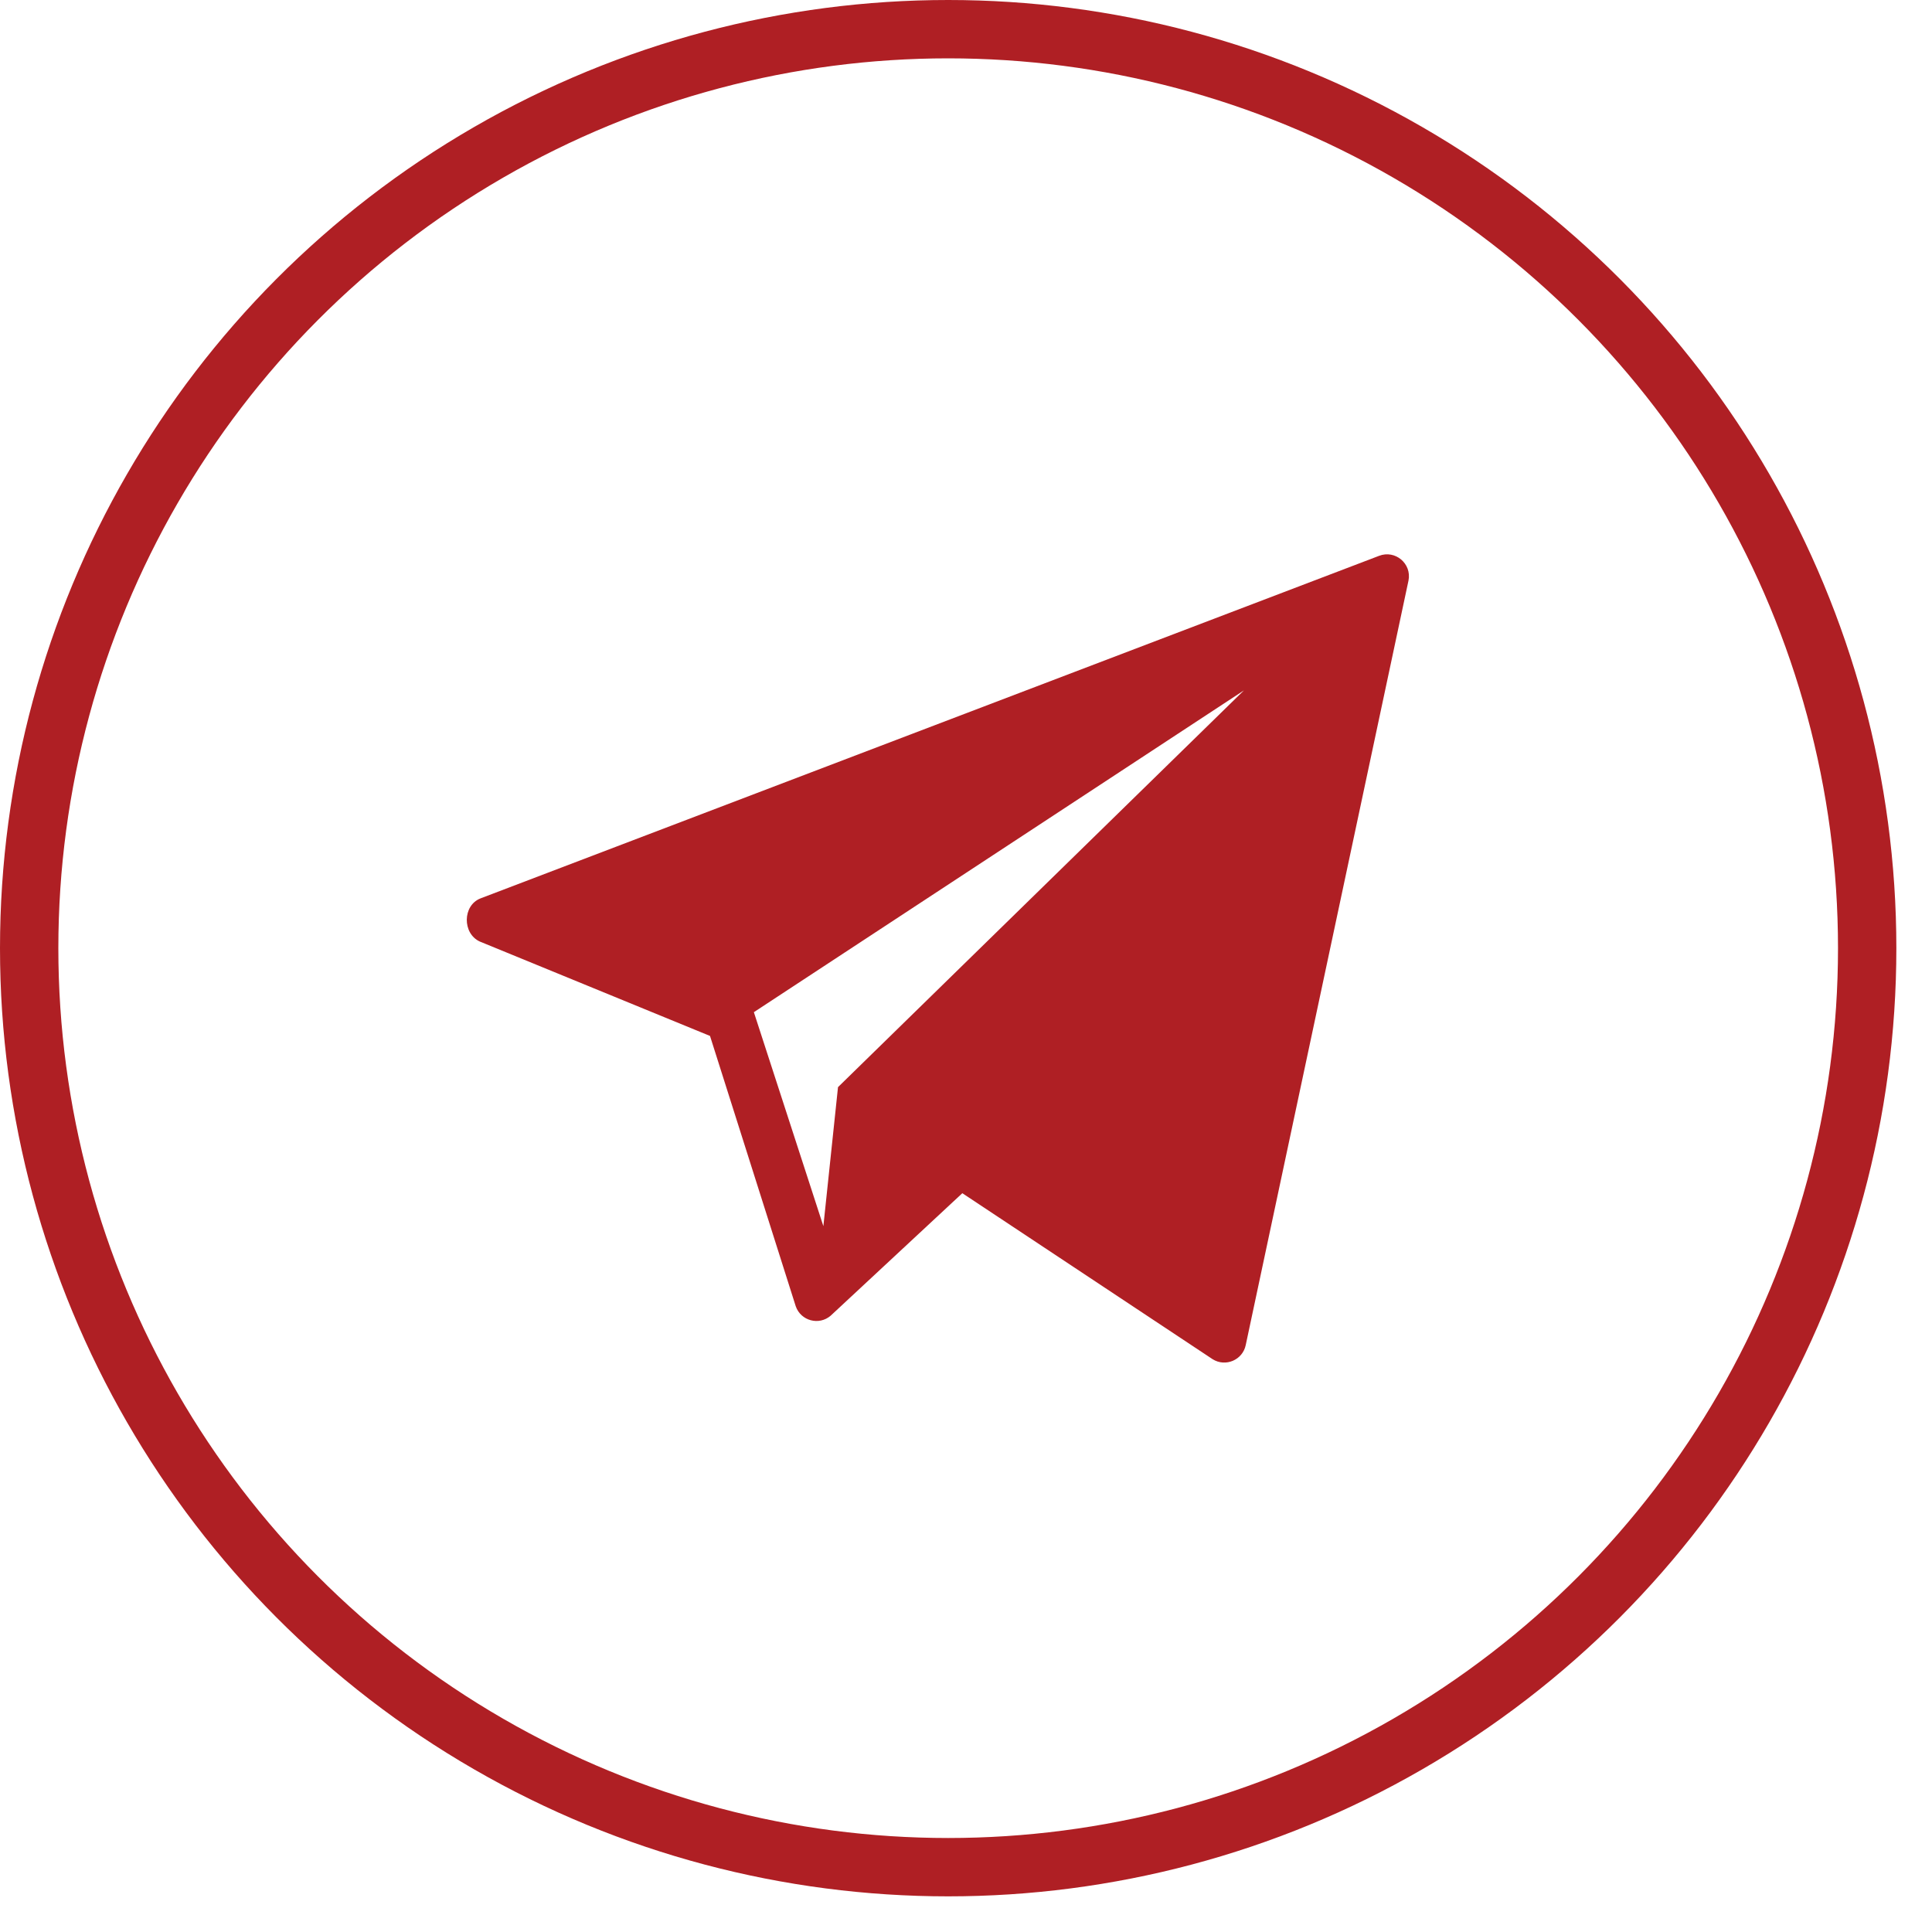
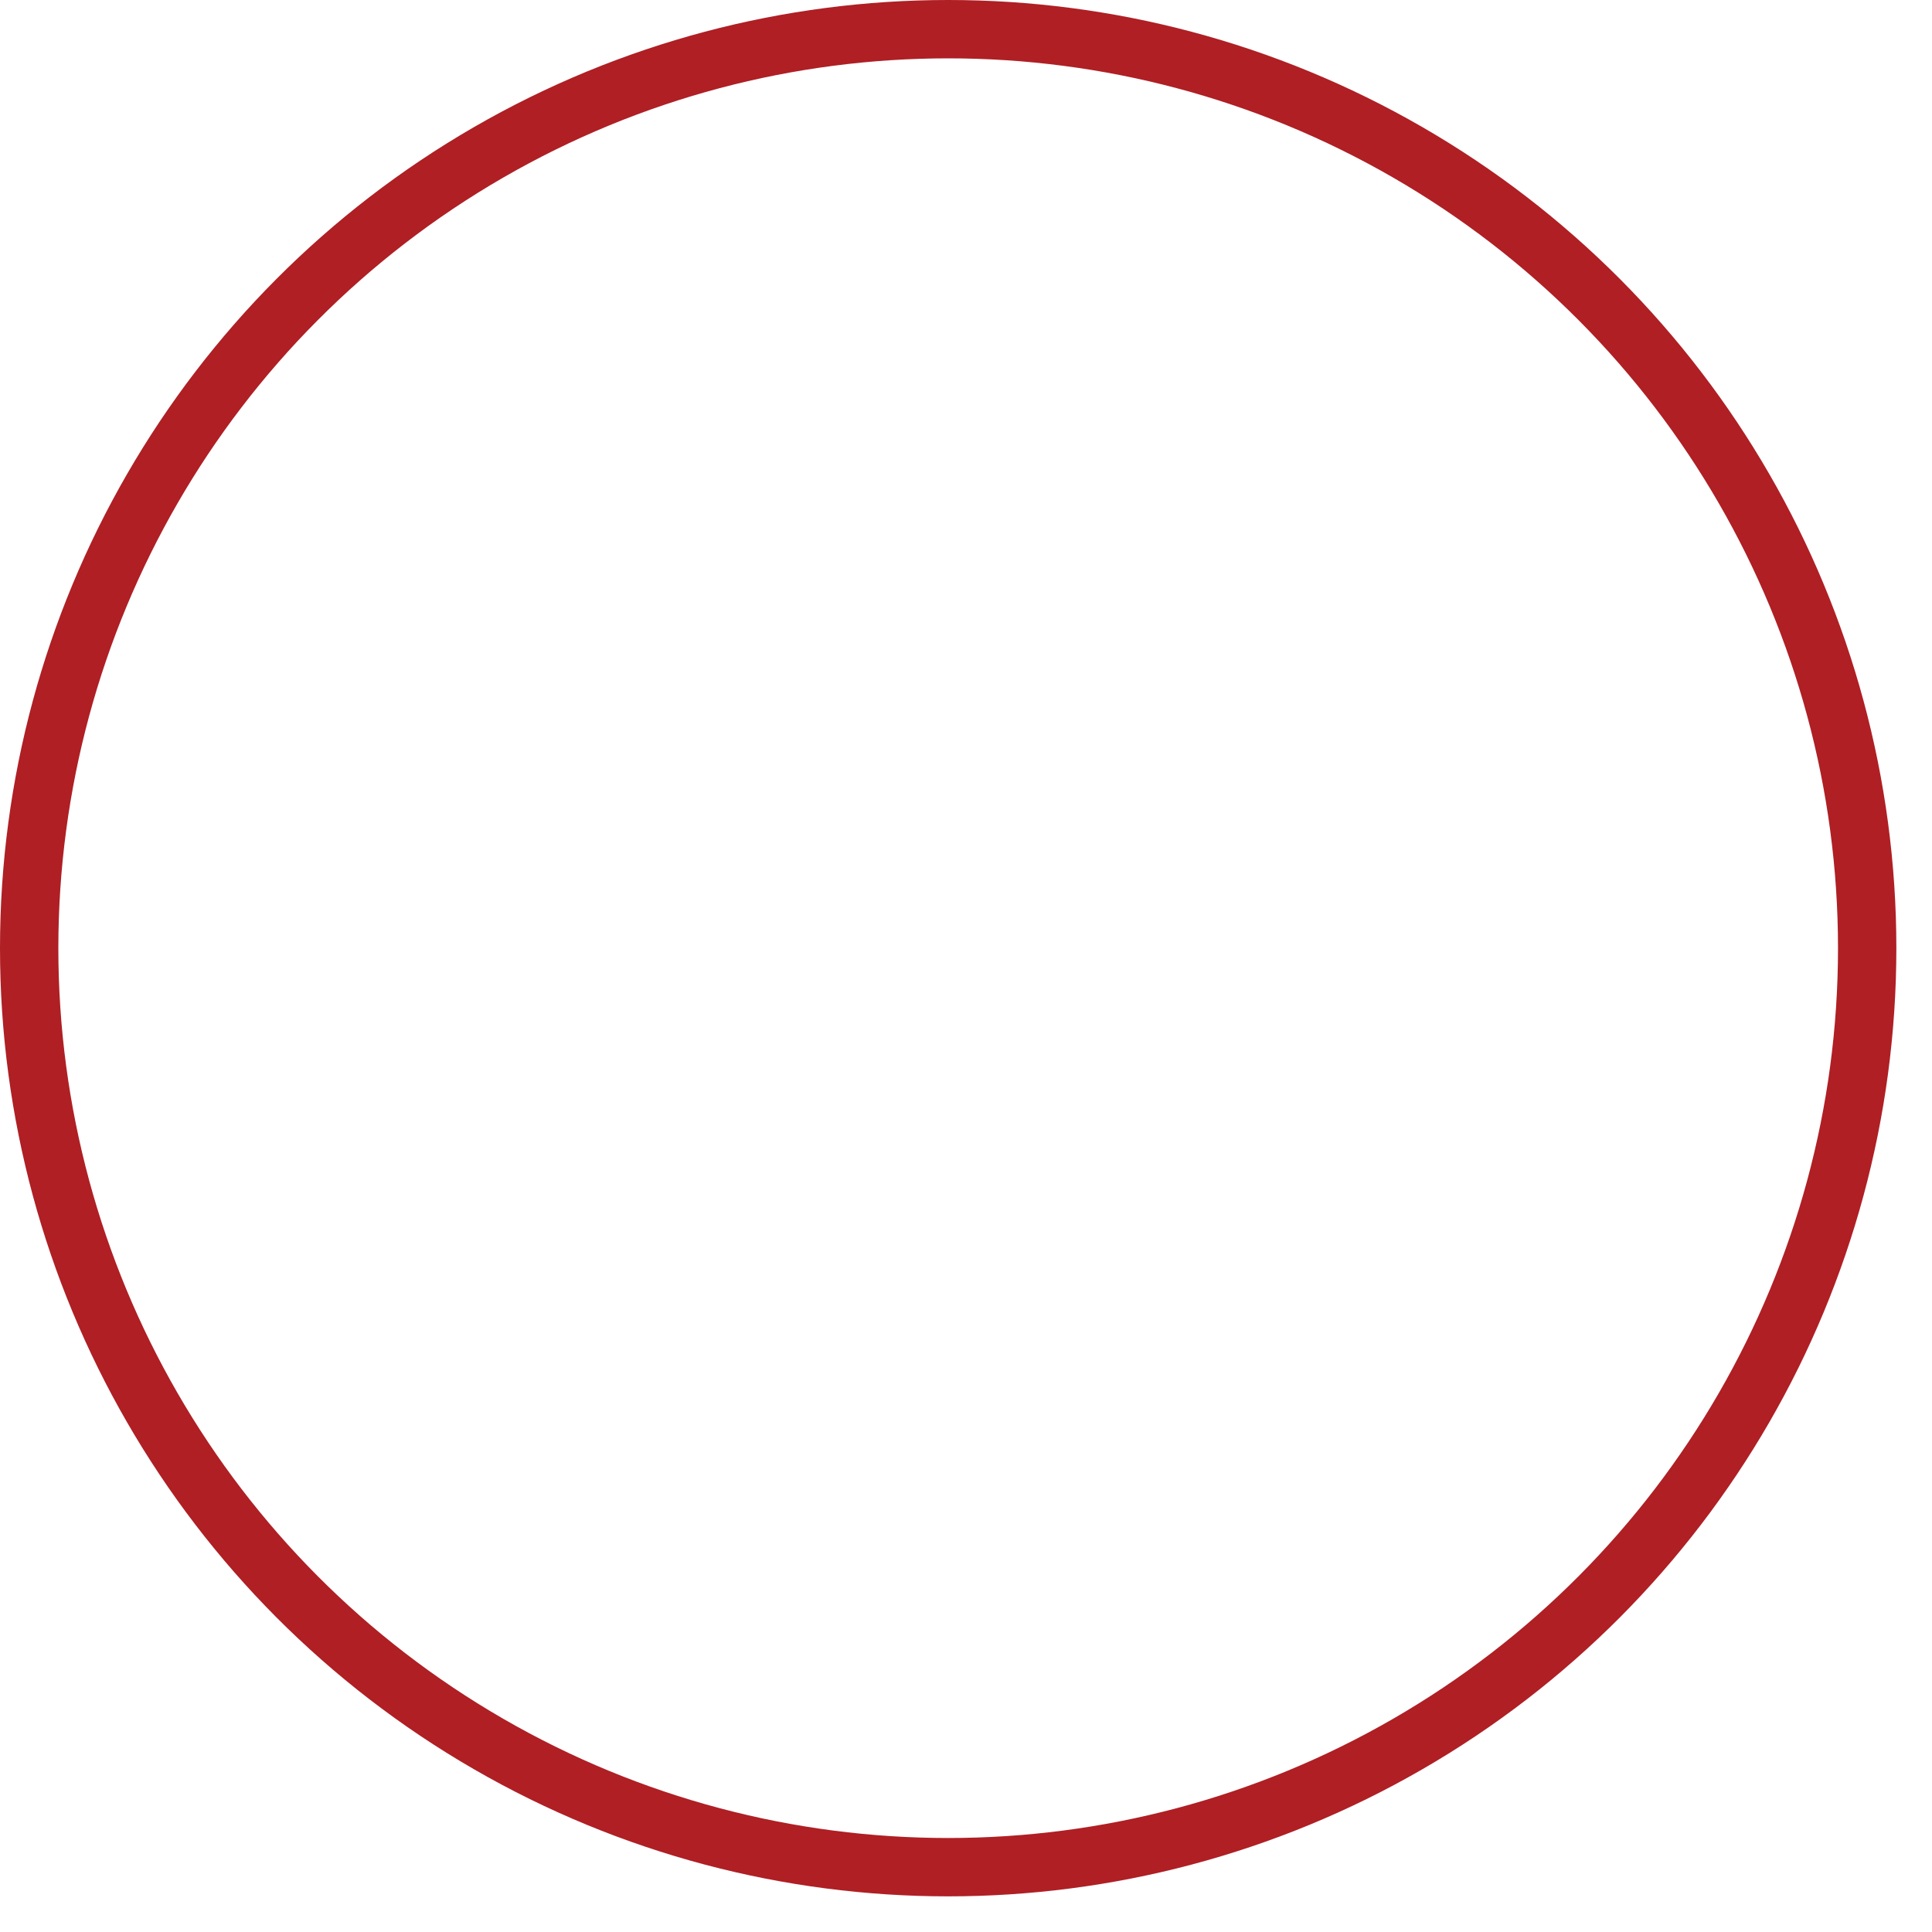
<svg xmlns="http://www.w3.org/2000/svg" width="40" height="40" viewBox="0 0 40 40" fill="none">
-   <path d="M28.552 11.508L9.949 18.6C9.575 18.745 9.569 19.327 9.935 19.494L14.7 21.448L16.475 27.045C16.58 27.347 16.956 27.448 17.198 27.24L19.924 24.704L25.106 28.141C25.375 28.309 25.729 28.157 25.792 27.846L29.161 12.022C29.233 11.67 28.887 11.378 28.552 11.508ZM17.35 22.508L17.047 25.386L15.608 20.956L25.754 14.294L17.35 22.508Z" fill="#AF1F24" />
  <circle cx="19.631" cy="19.631" r="19.027" stroke="#AF1F24" stroke-width="1.208" />
</svg>